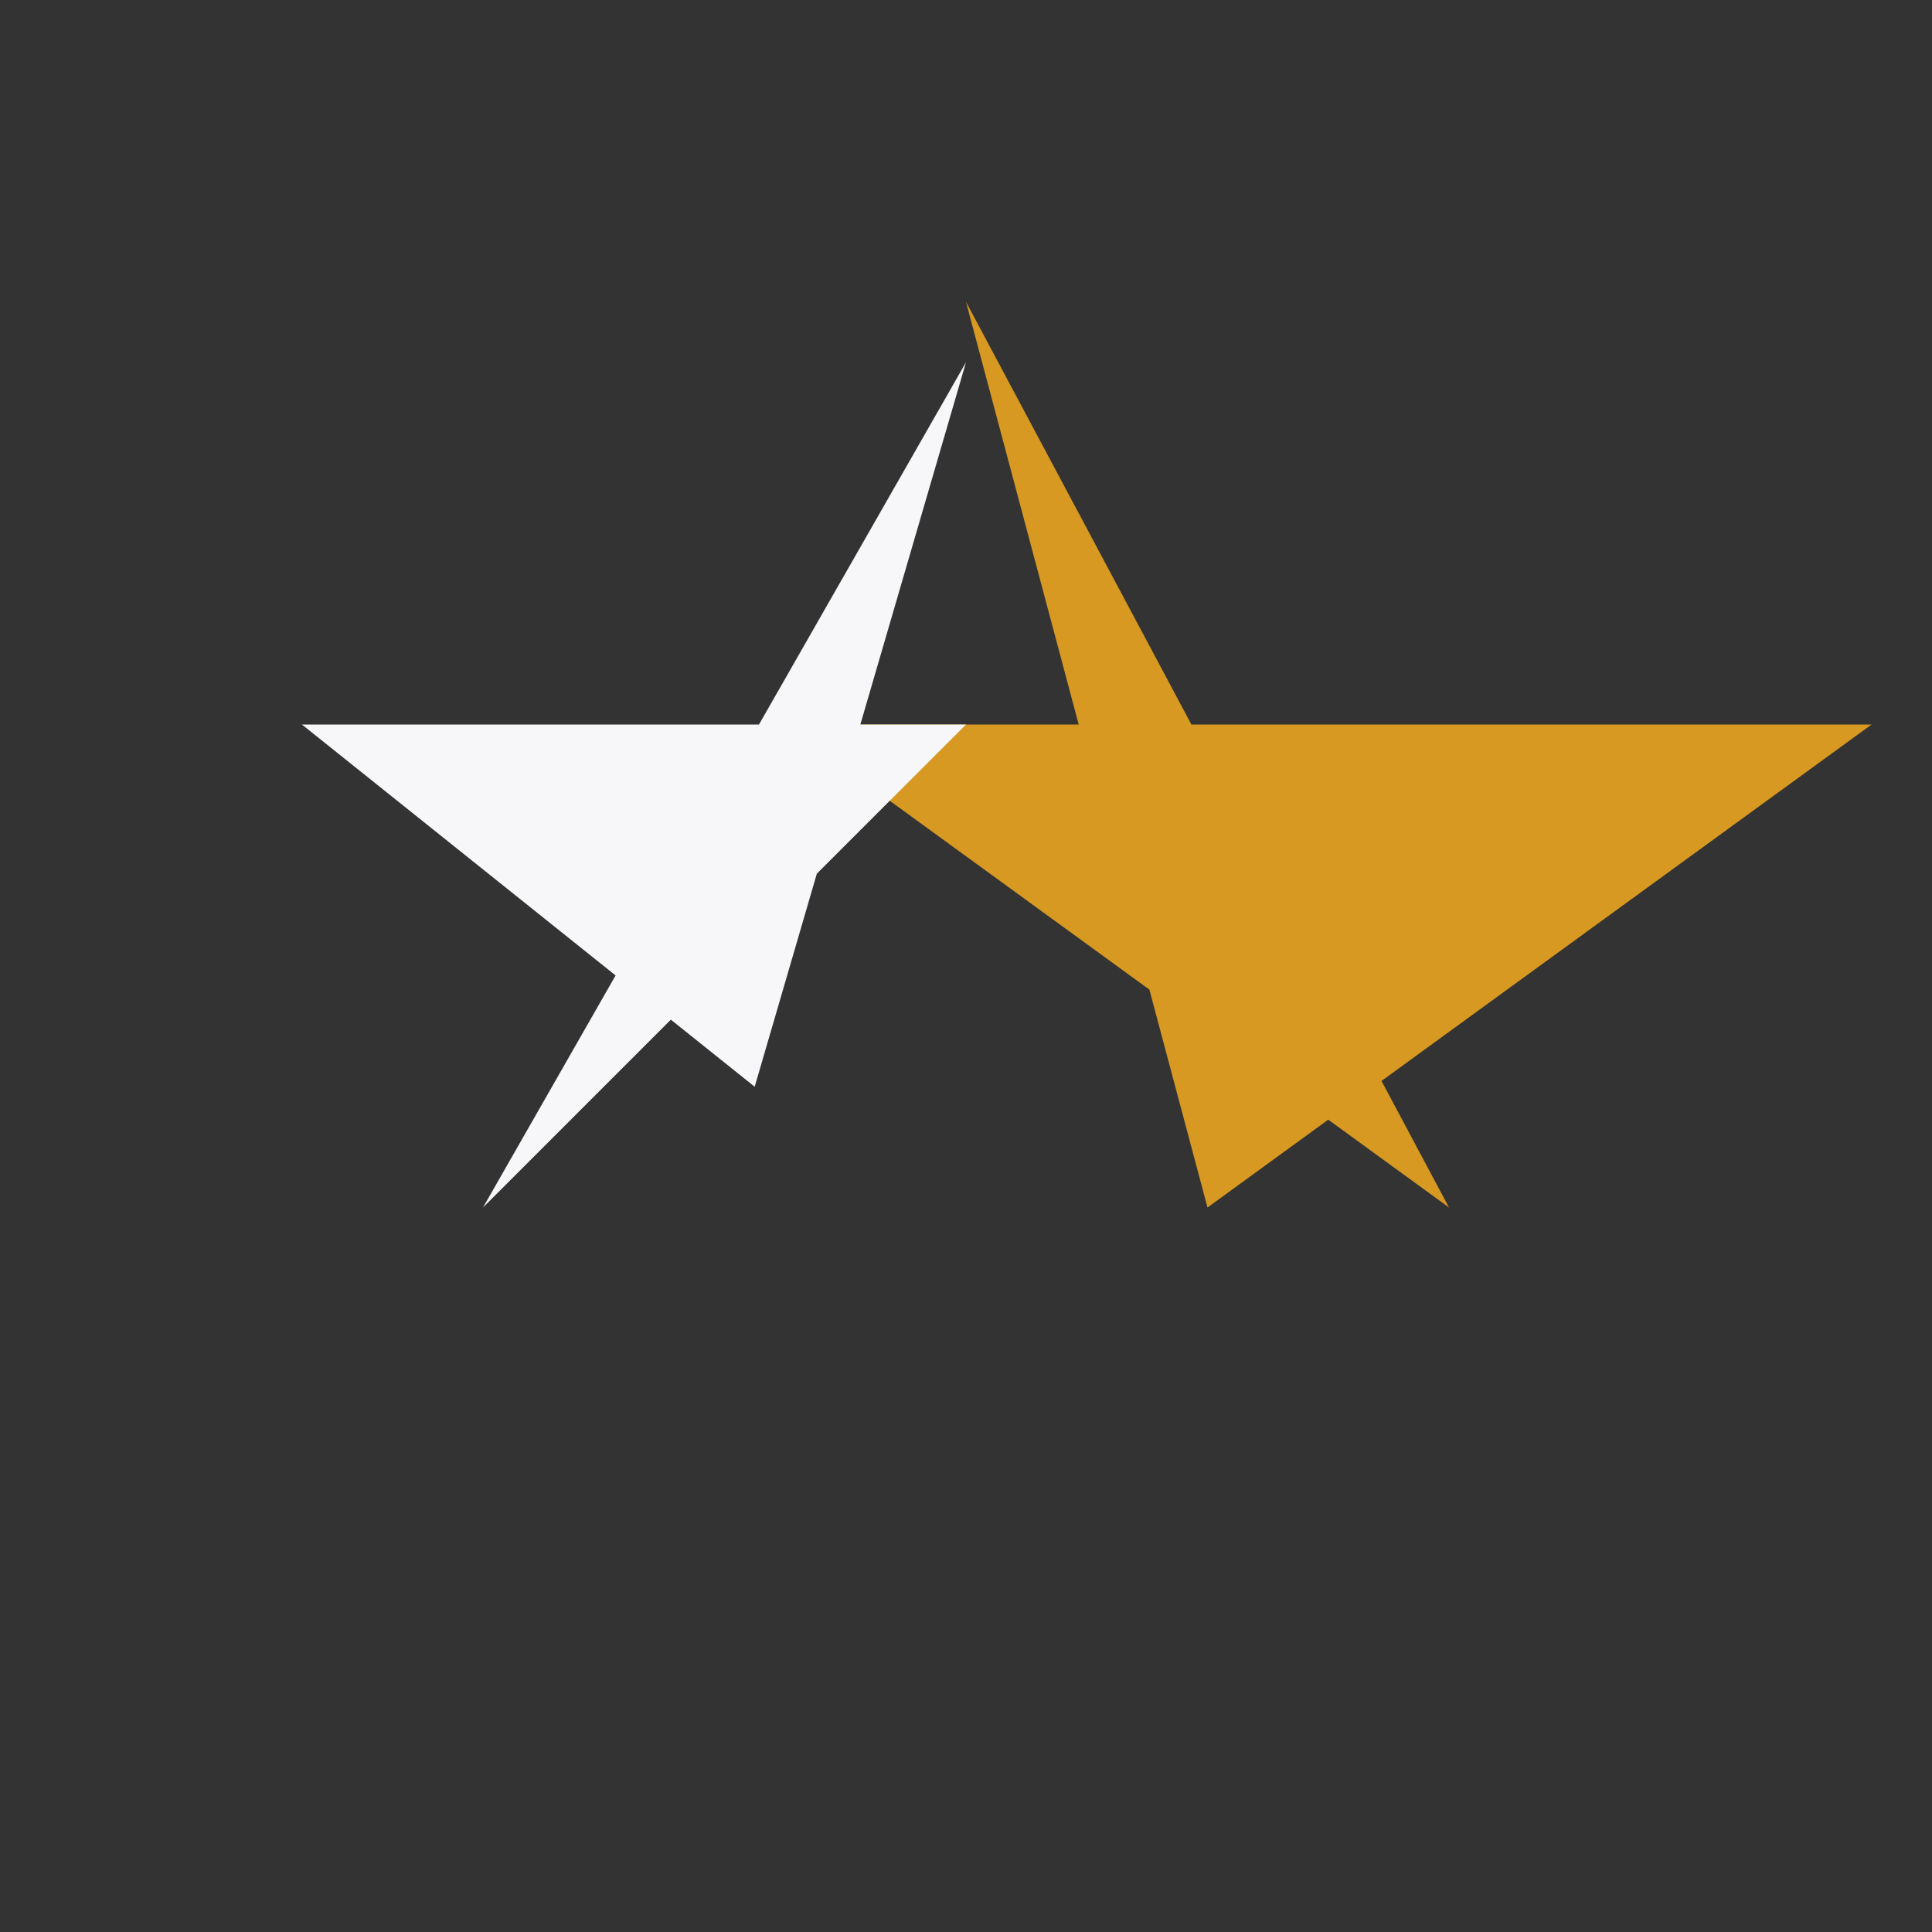
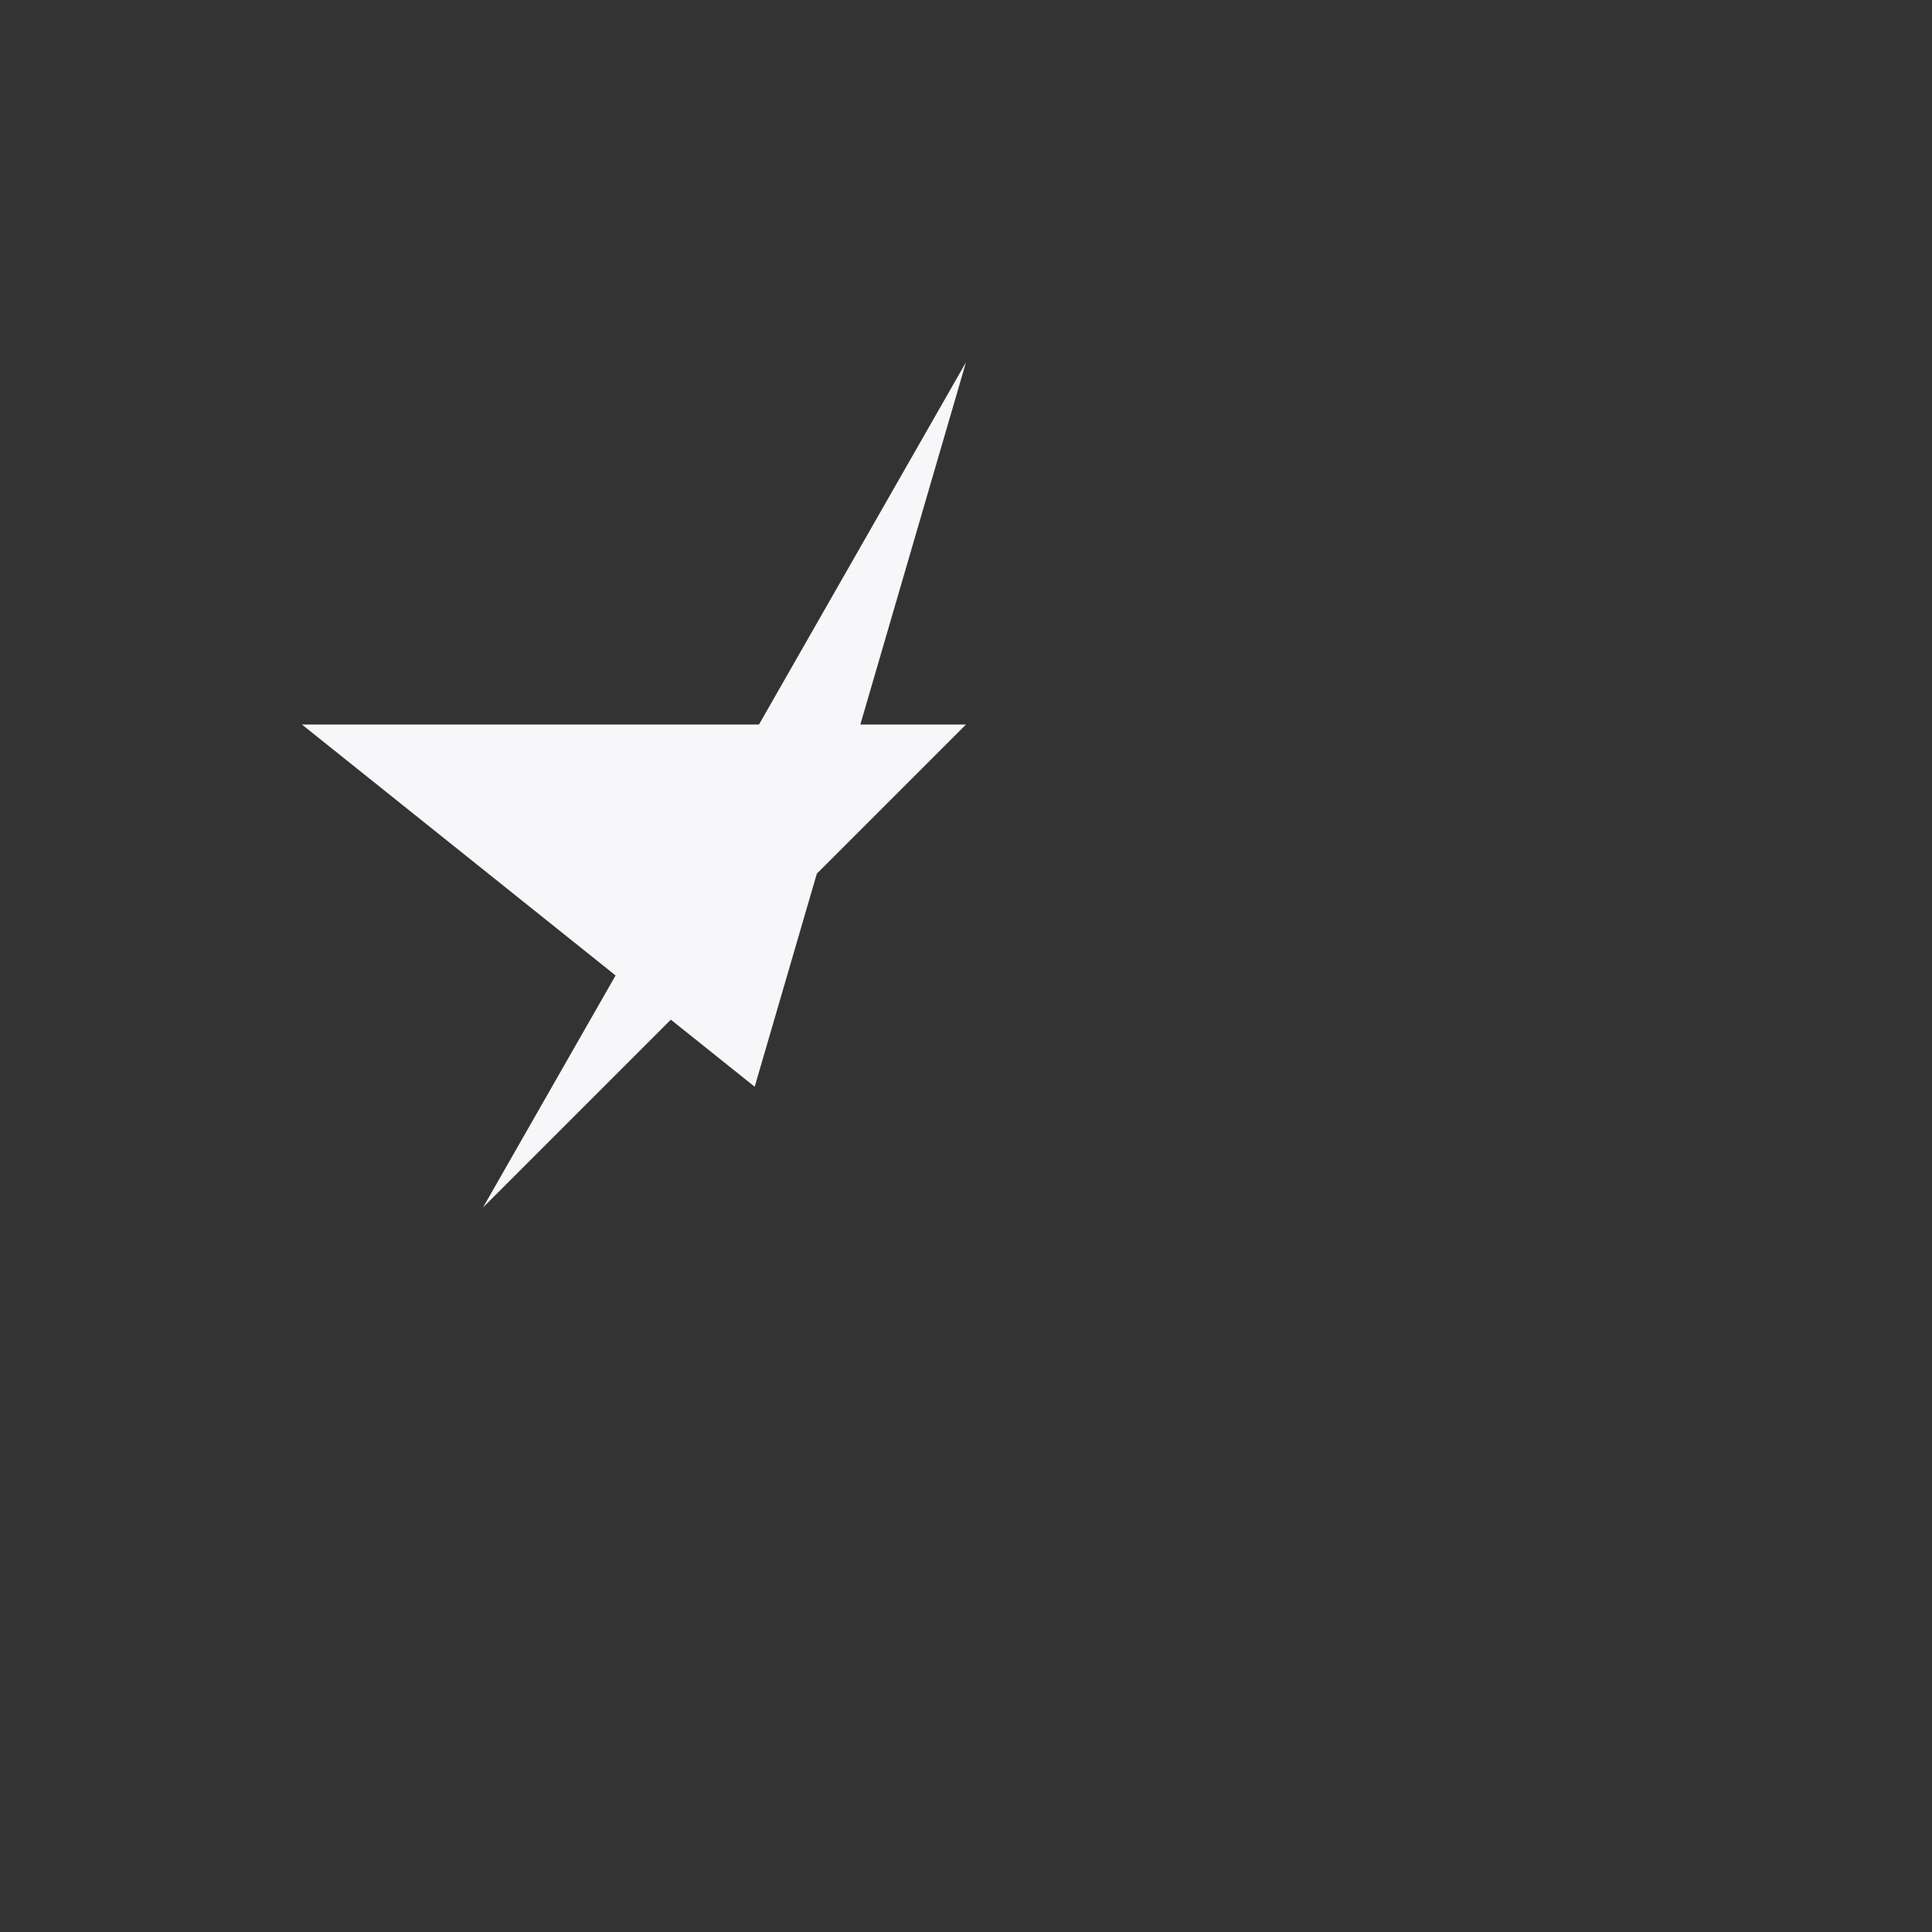
<svg xmlns="http://www.w3.org/2000/svg" width="32" height="32" viewBox="0 0 32 32">
  <rect x="0" y="0" width="32" height="32" fill="#333333" stroke="none" />
-   <polygon points="16,5 20,20 31,12 13,12 24,20" fill="#D79921" />
  <polygon points="16,6 12.5,18 5,12 16,12 8,20" fill="#F7F7F9" />
</svg>